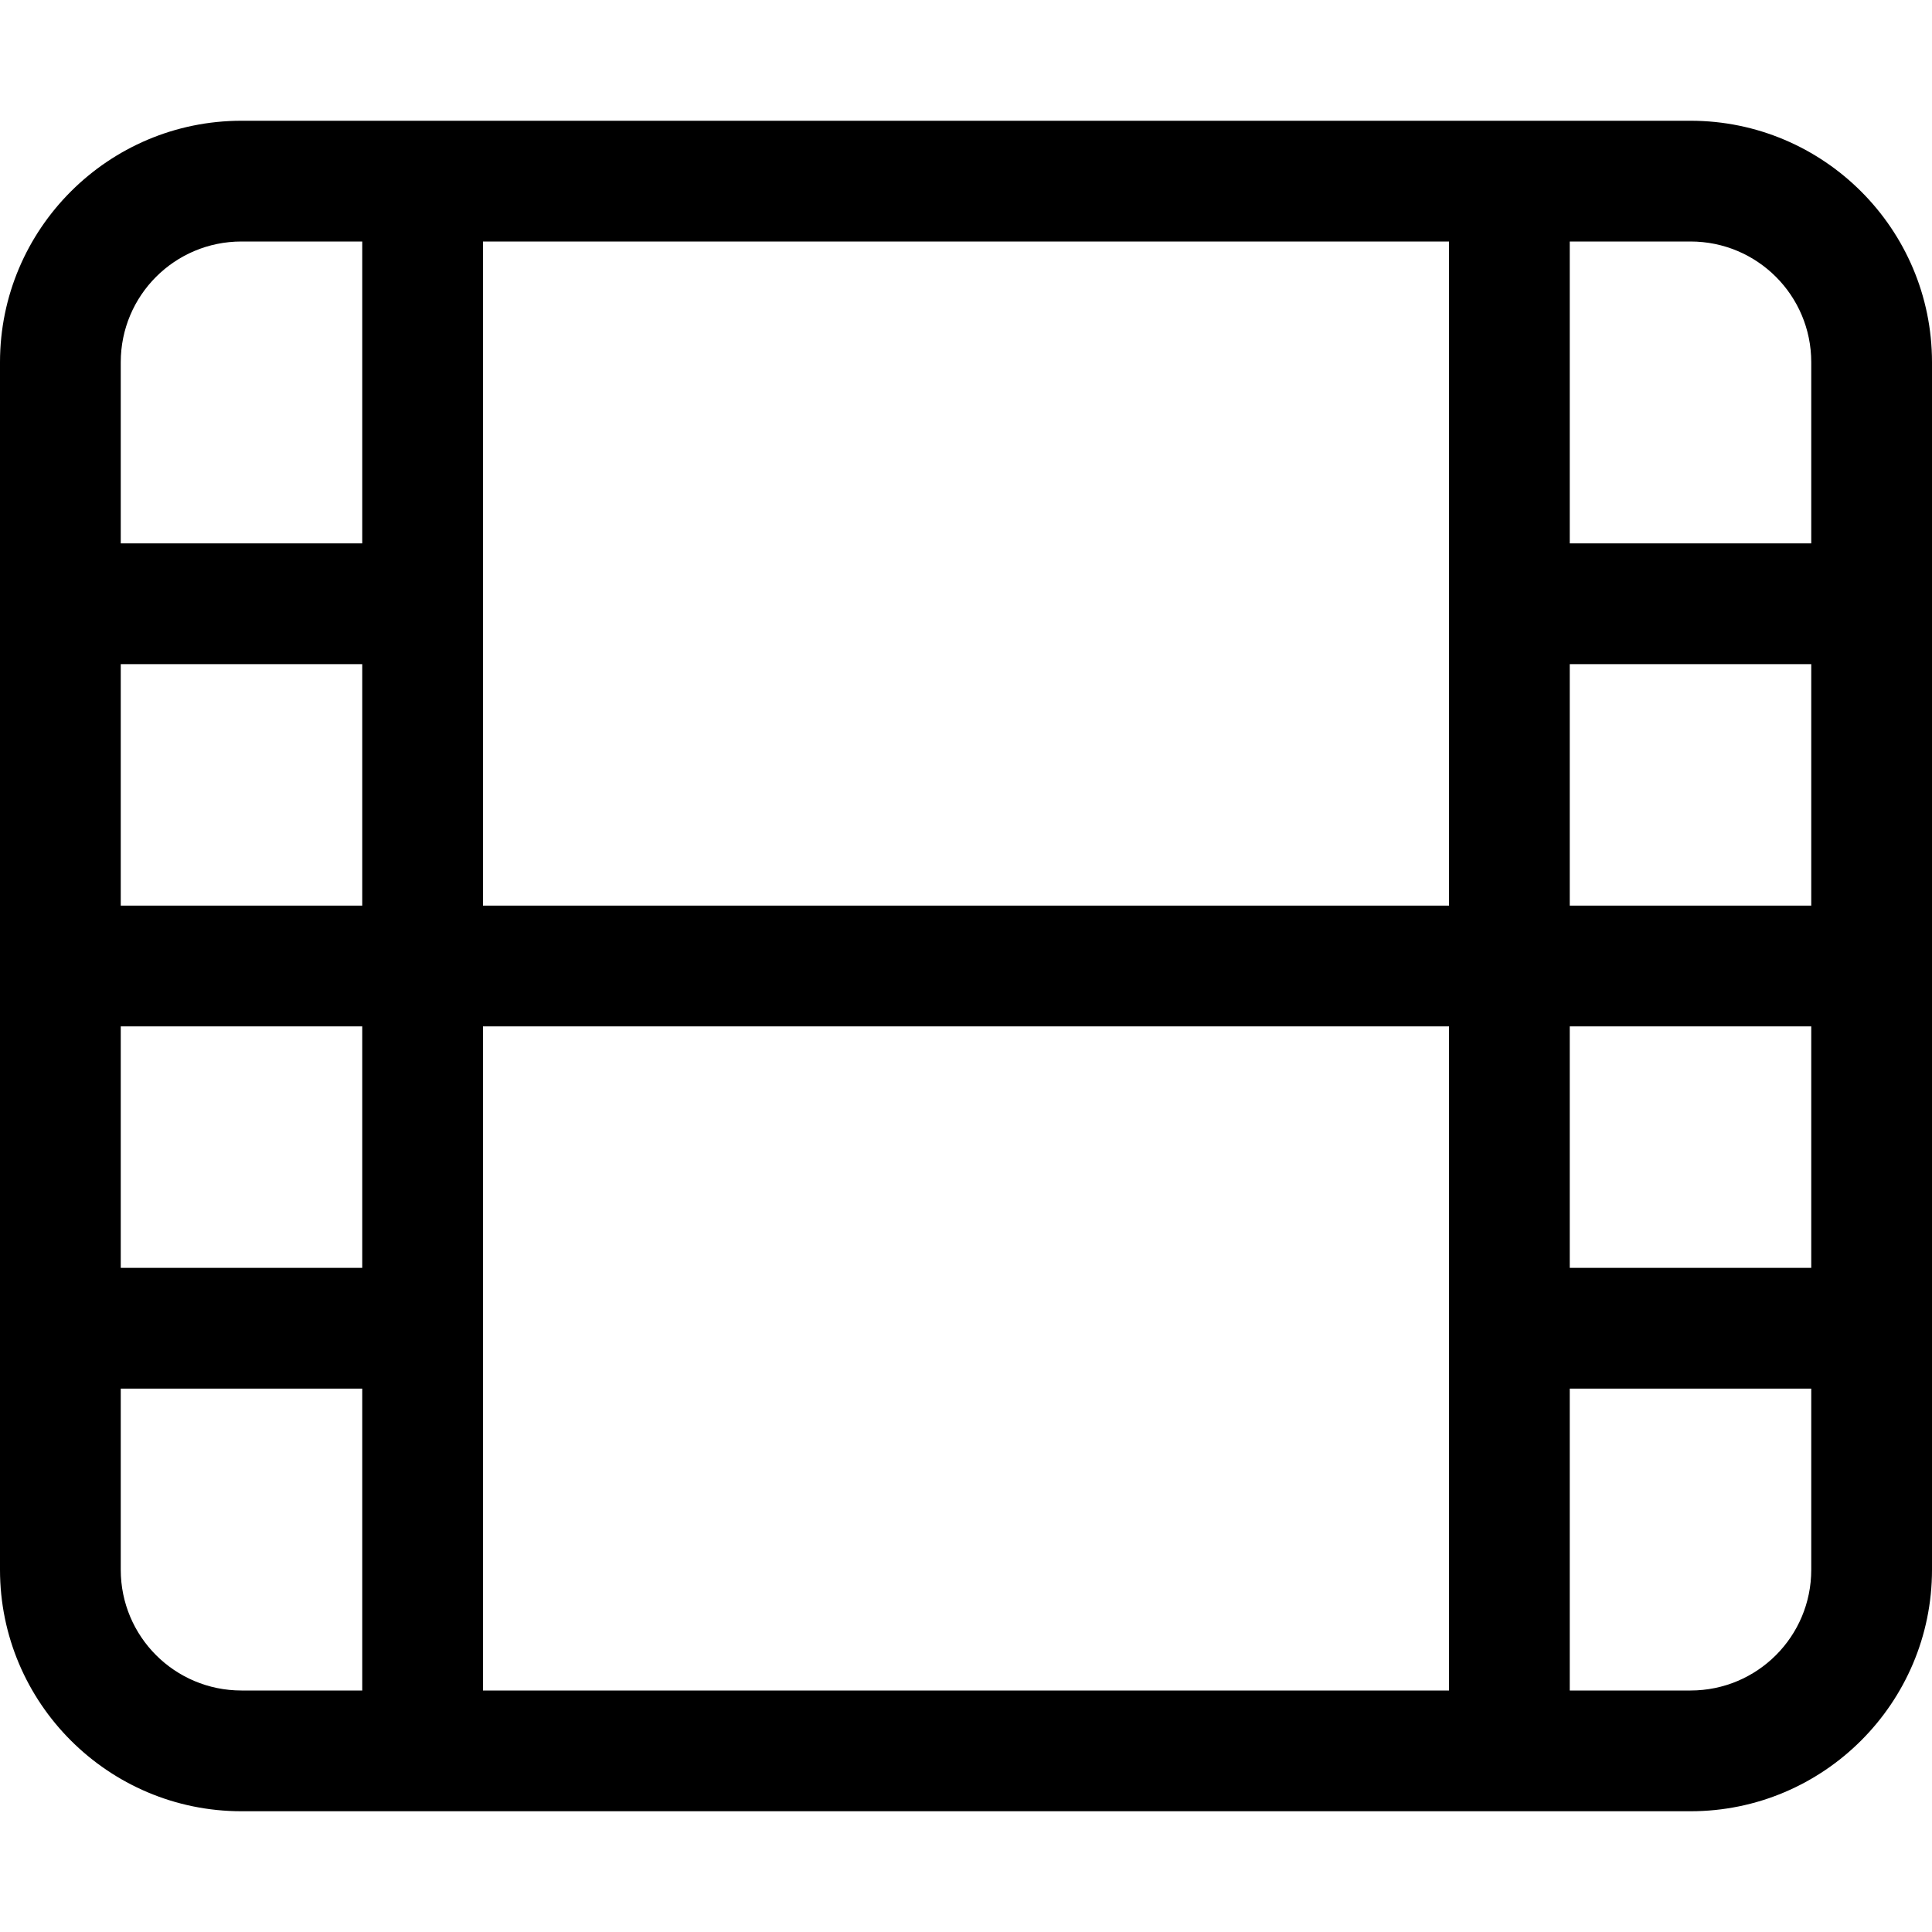
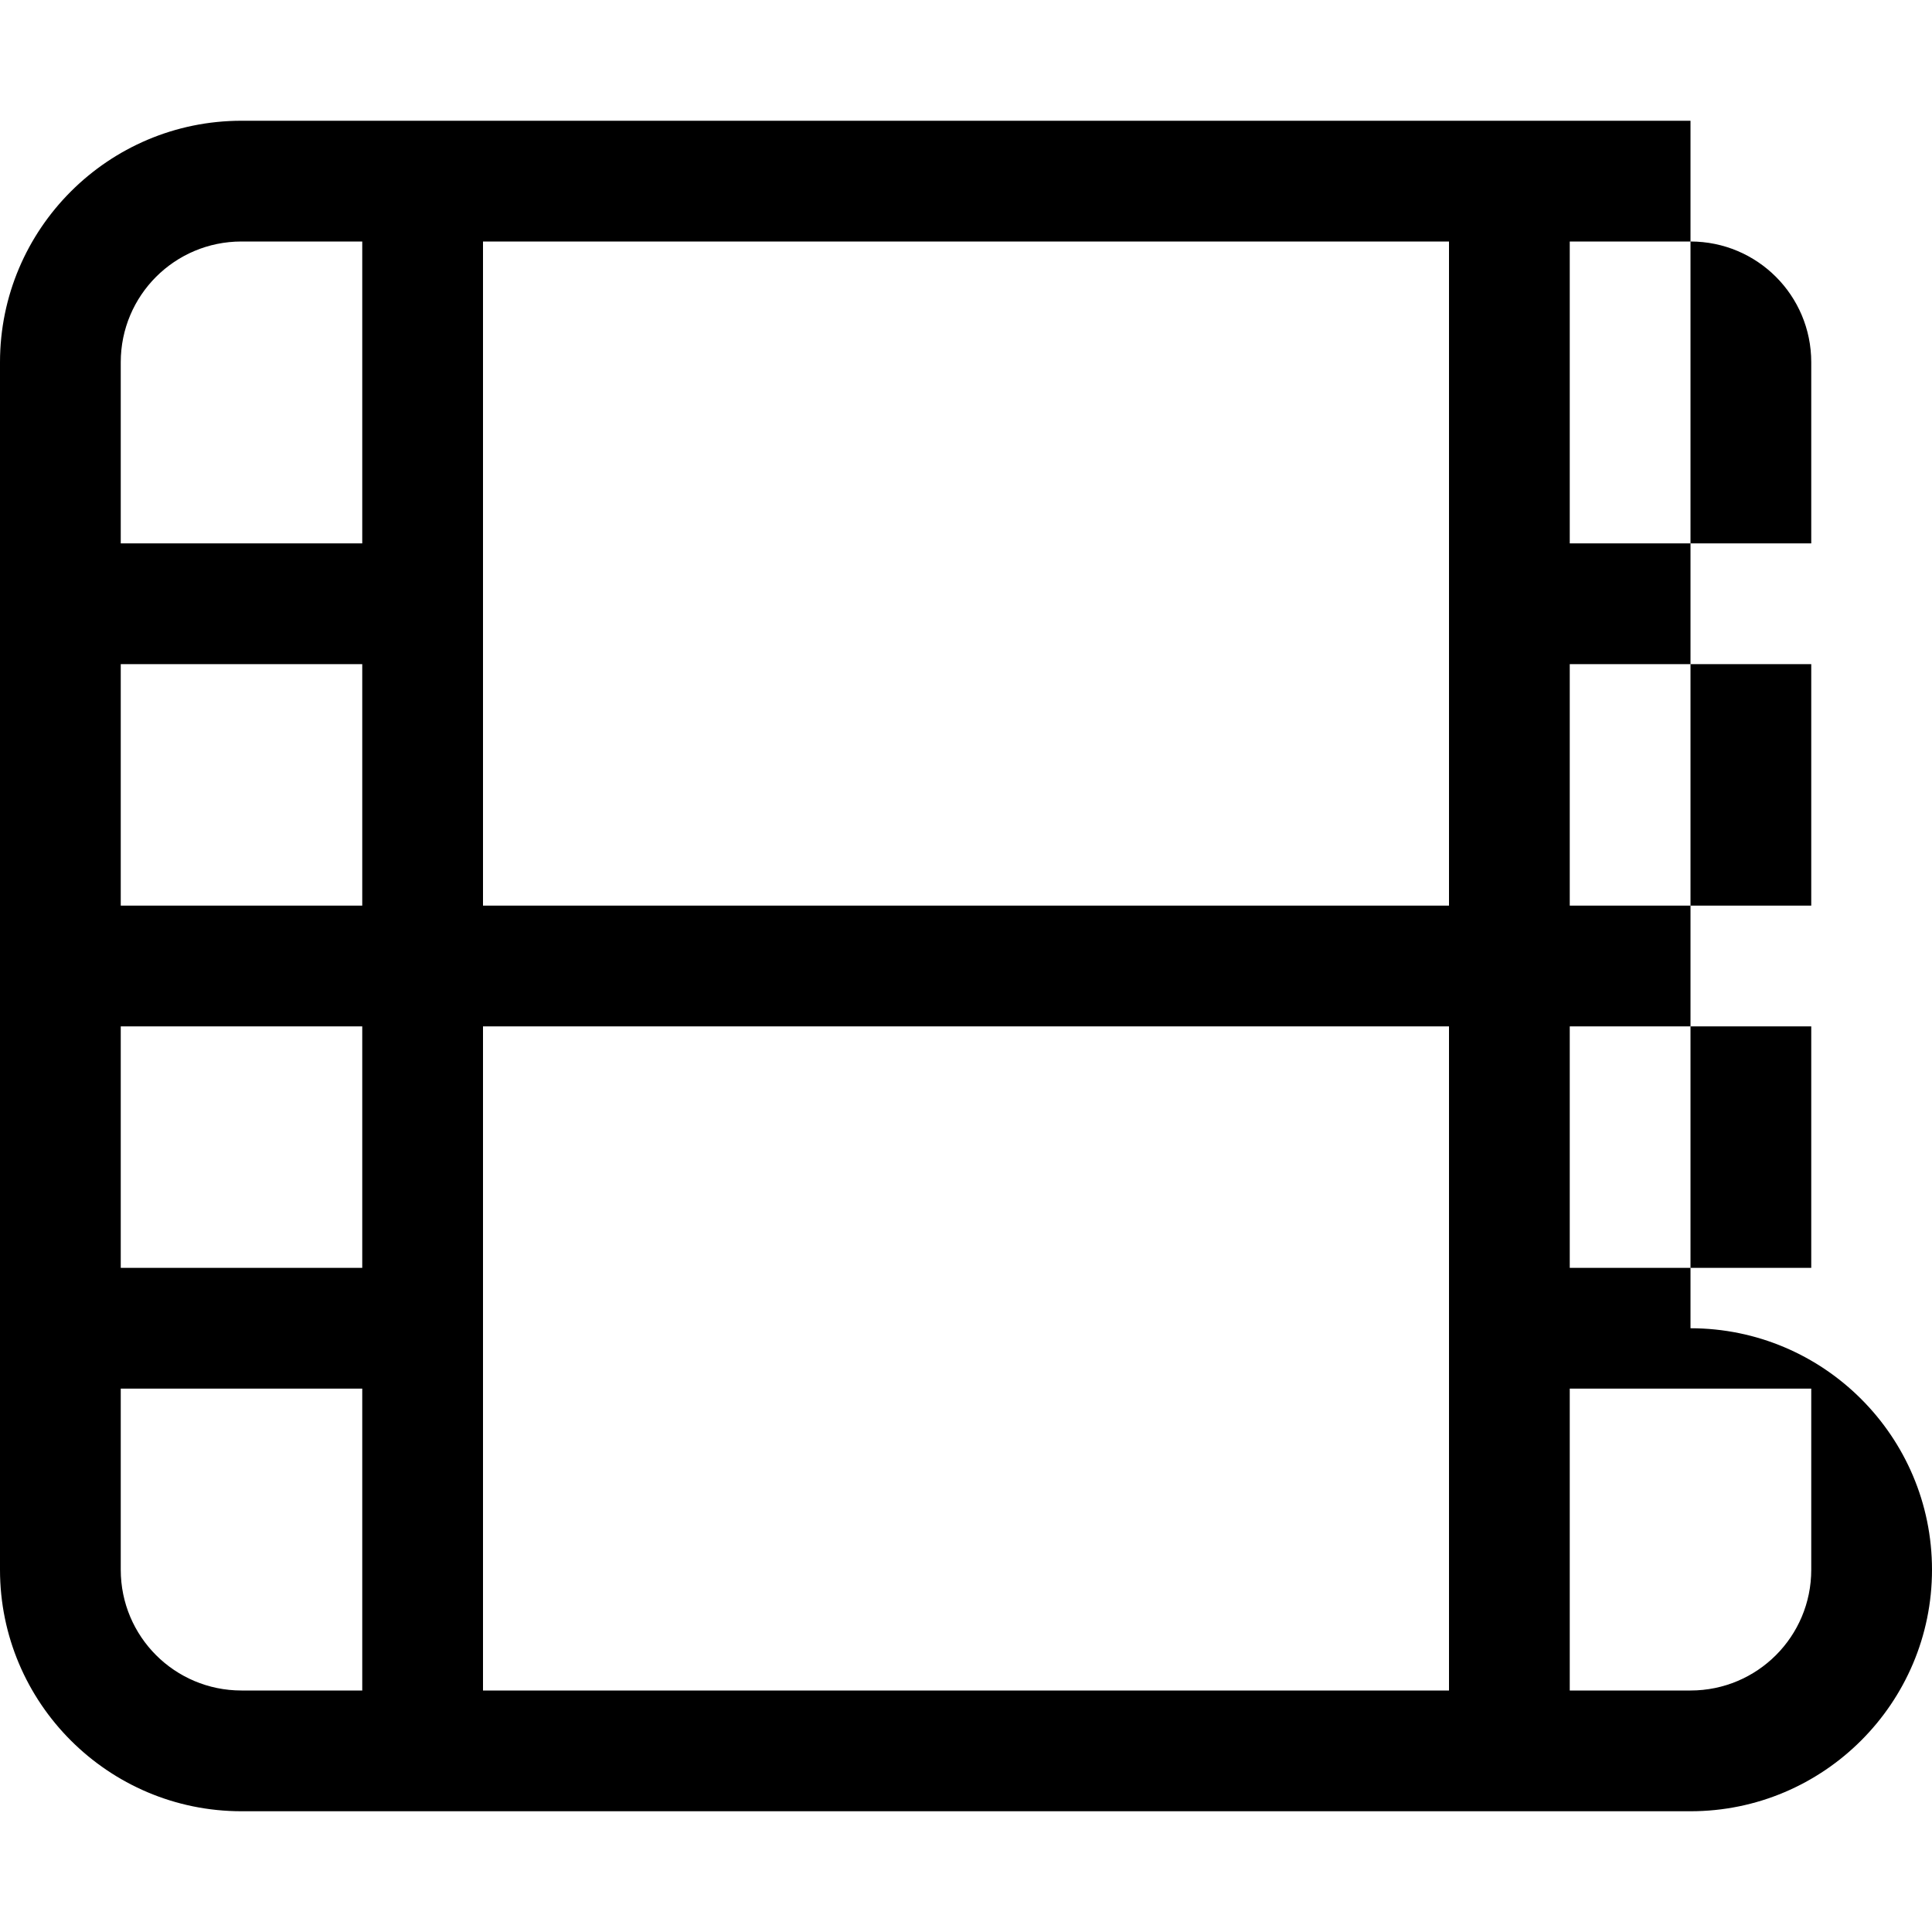
<svg xmlns="http://www.w3.org/2000/svg" viewBox="0 0 512 512">
-   <path d="M128 448V272h256v176zm256-208H128V64h256zM96 448H64c-17.7 0-32-14.3-32-32v-48h64zM32 272h64v64H32zm64-96v64H32v-64zm0-112v80H32V96c0-17.7 14.3-32 32-32zm320 272v-64h64v64zm0 112v-80h64v48c0 17.7-14.3 32-32 32zm0-272h64v64h-64zm64-80v48h-64V64h32c17.7 0 32 14.3 32 32m-32-64H64C28.7 32 0 60.7 0 96v320c0 35.3 28.7 64 64 64h384c35.3 0 64-28.7 64-64V96c0-35.3-28.7-64-64-64" />
+   <path d="M128 448V272h256v176zm256-208H128V64h256zM96 448H64c-17.7 0-32-14.3-32-32v-48h64zM32 272h64v64H32zm64-96v64H32v-64zm0-112v80H32V96c0-17.7 14.3-32 32-32zm320 272v-64h64v64zm0 112v-80h64v48c0 17.7-14.3 32-32 32zm0-272h64v64h-64zm64-80v48h-64V64h32c17.7 0 32 14.3 32 32m-32-64H64C28.7 32 0 60.7 0 96v320c0 35.3 28.7 64 64 64h384c35.3 0 64-28.7 64-64c0-35.3-28.7-64-64-64" />
</svg>